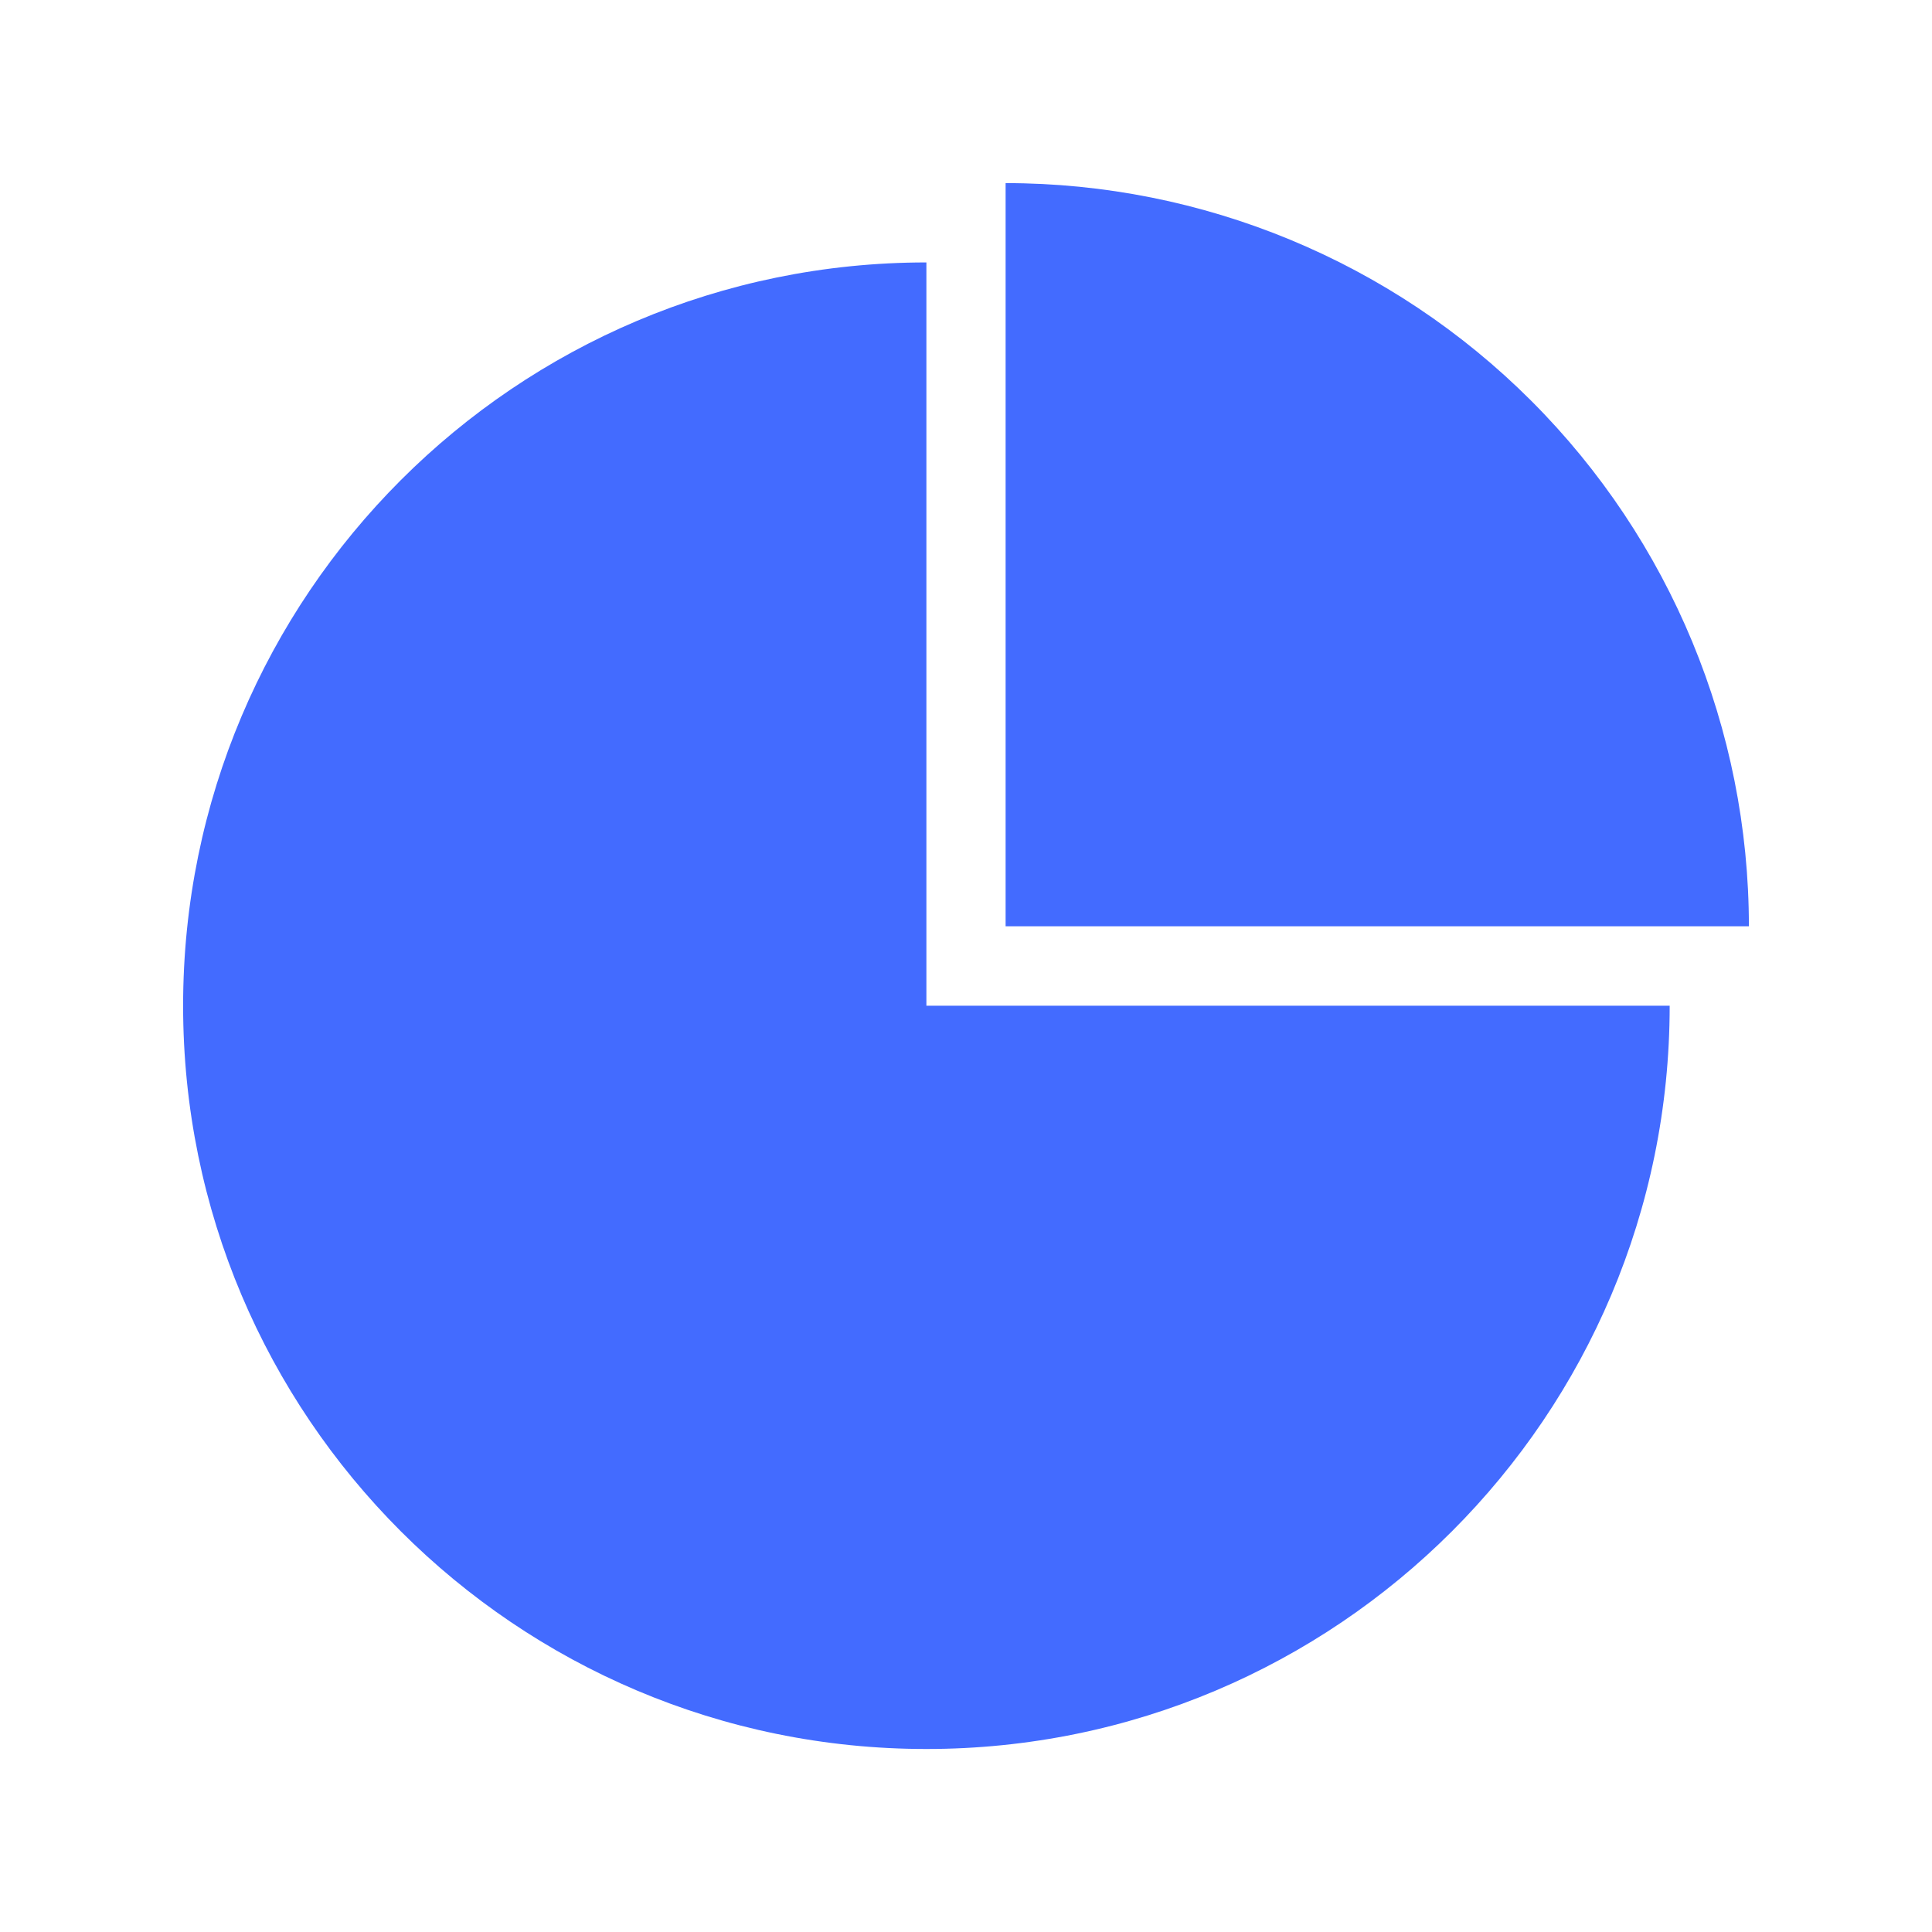
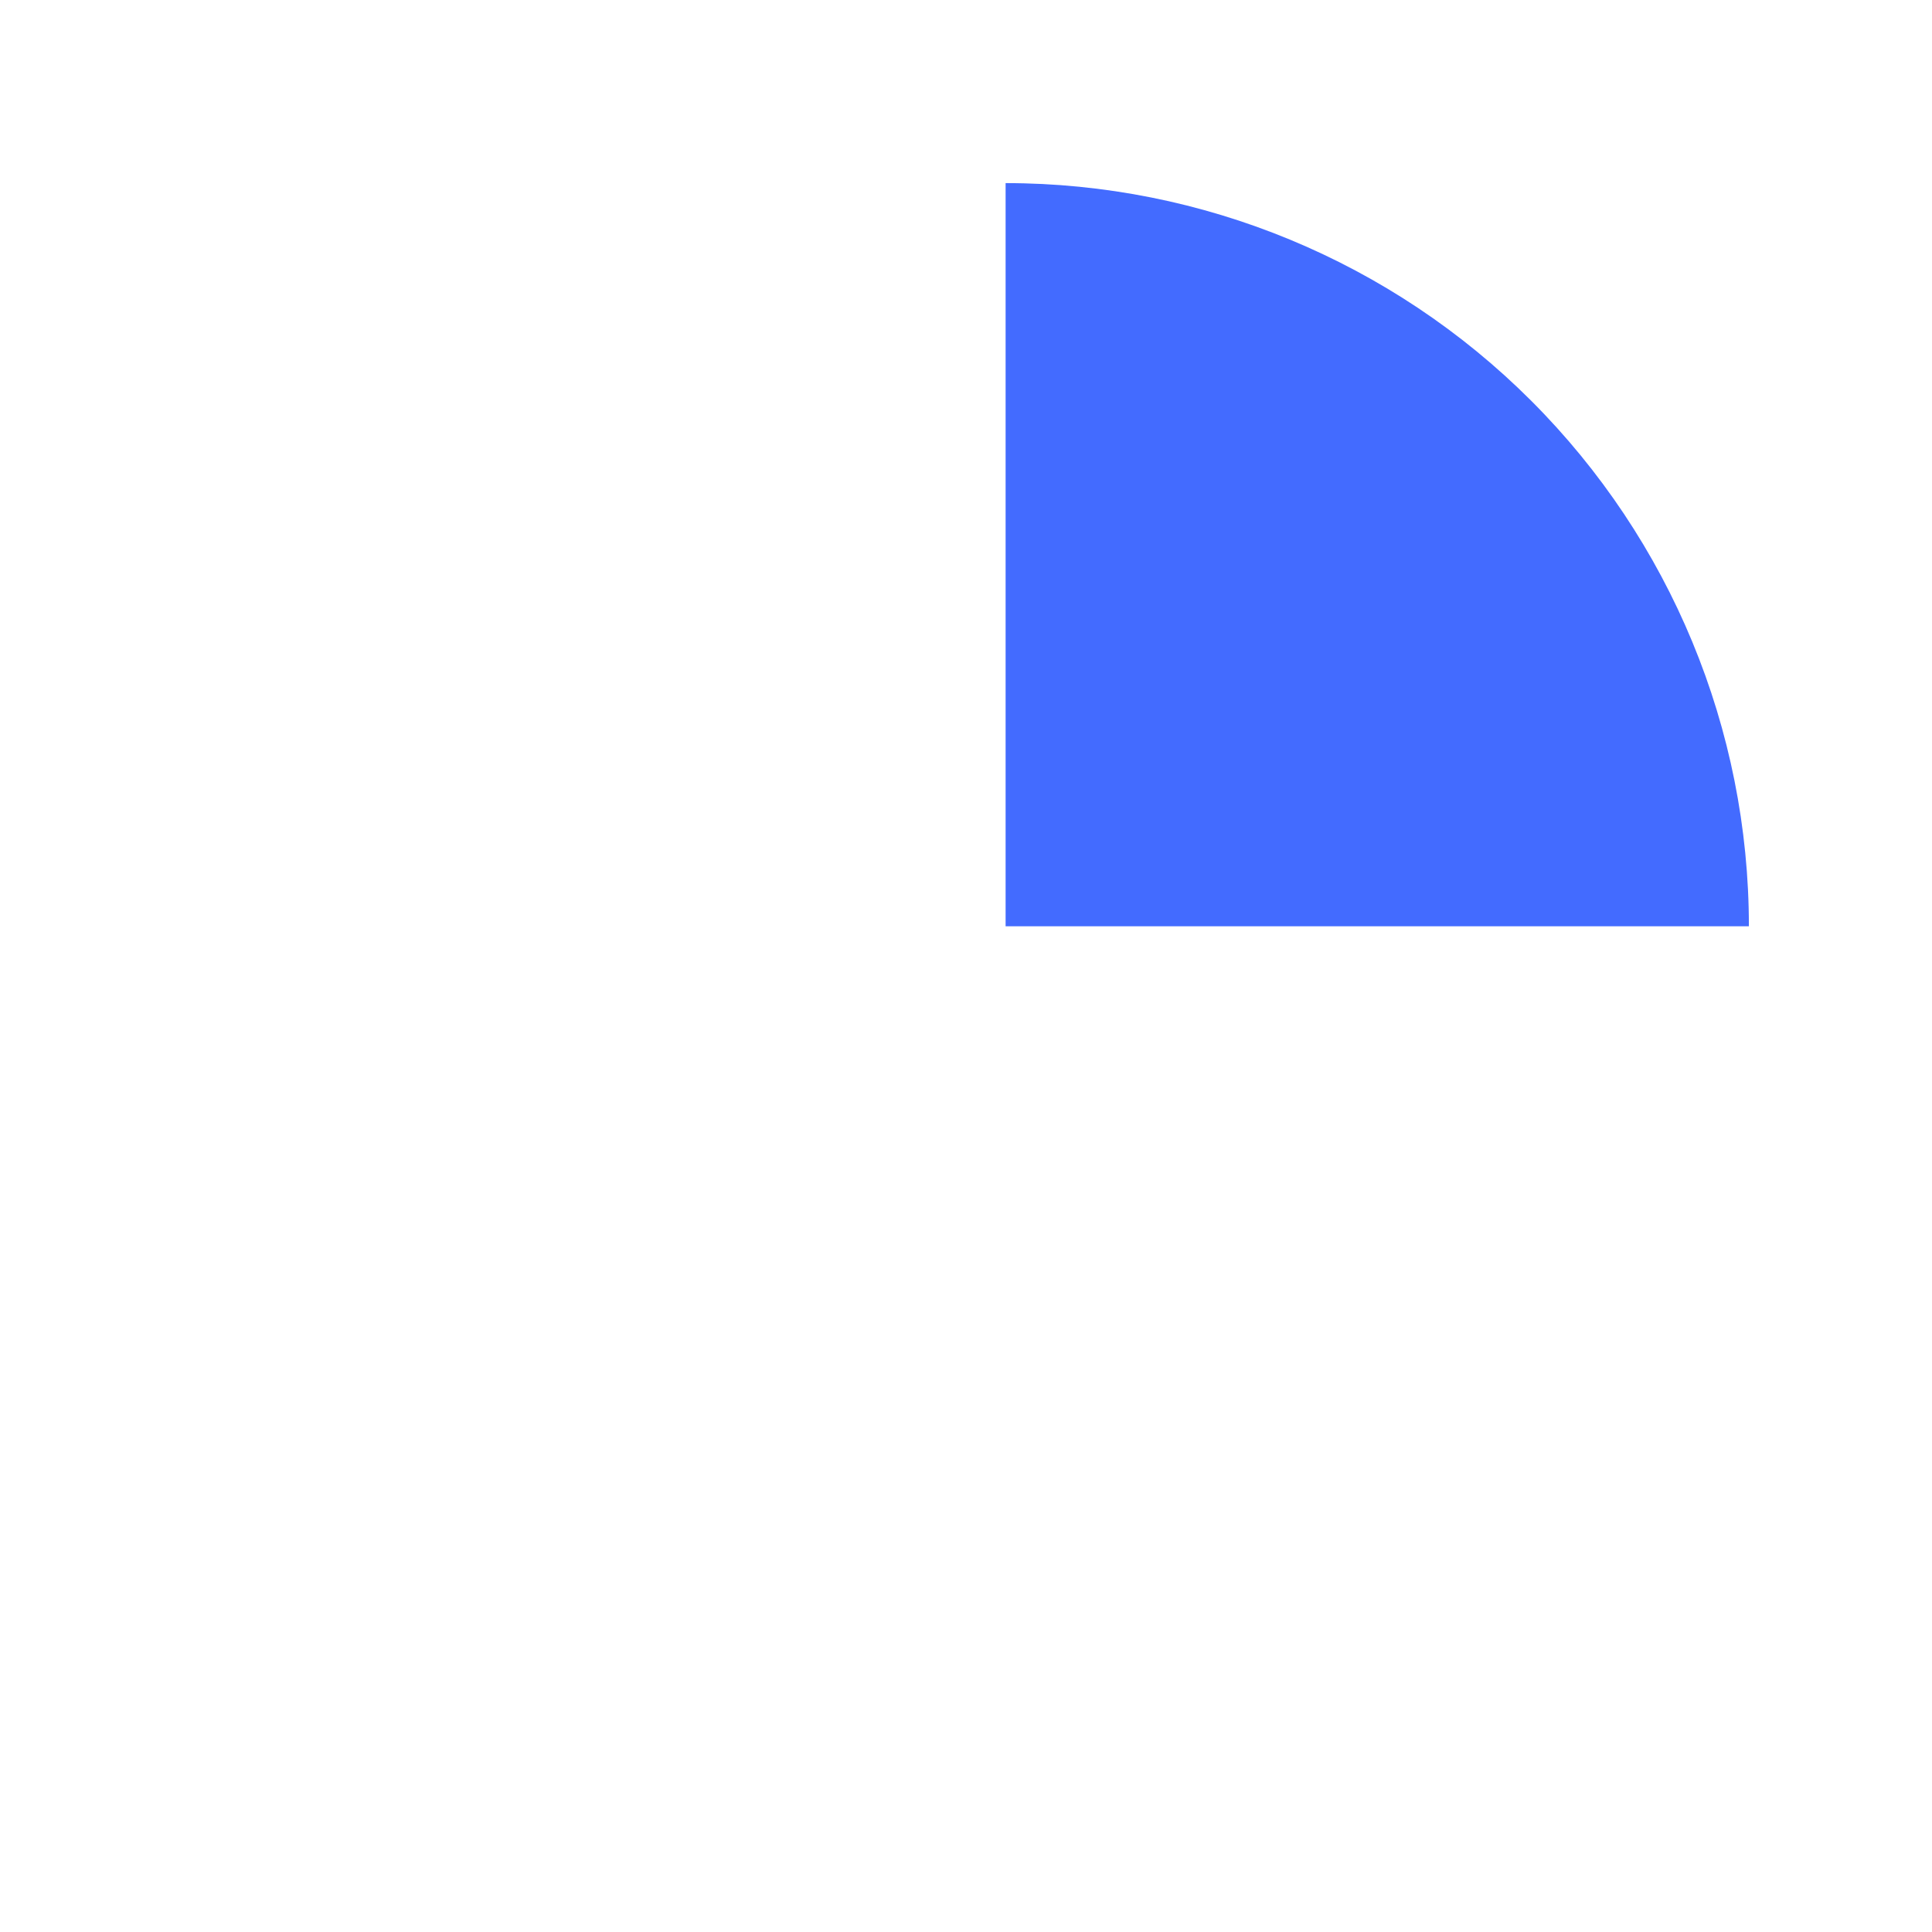
<svg xmlns="http://www.w3.org/2000/svg" xmlns:xlink="http://www.w3.org/1999/xlink" width="180px" height="180px" viewBox="0 0 180 180" version="1.1">
  <defs>
    <path d="M0 0L180 0L180 180L0 180L0 0Z" id="path_1" />
    <clipPath id="mask_1">
      <use xlink:href="#path_1" />
    </clipPath>
  </defs>
  <g id="免费">
-     <path d="M0 0L180 0L180 180L0 180L0 0Z" id="背景" fill="#FFFFFF" fill-opacity="0" fill-rule="evenodd" stroke="none" />
-     <path d="M86.31 24.45C48.064 24.45 17.06 55.454 17.06 93.7C17.06 131.946 48.064 162.95 86.31 162.95C124.555 162.95 155.56 131.946 155.56 93.7L86.31 93.7L86.31 24.45Z" id="形状" fill="#436BFF" stroke="none" />
    <path d="M93.69 17.06L93.69 86.3L162.94 86.3C162.94 67.935 155.644 50.322 142.657 37.336C129.669 24.351 112.055 17.057 93.69 17.06L93.69 17.06Z" id="形状" fill="#436BFF" stroke="none" />
  </g>
</svg>